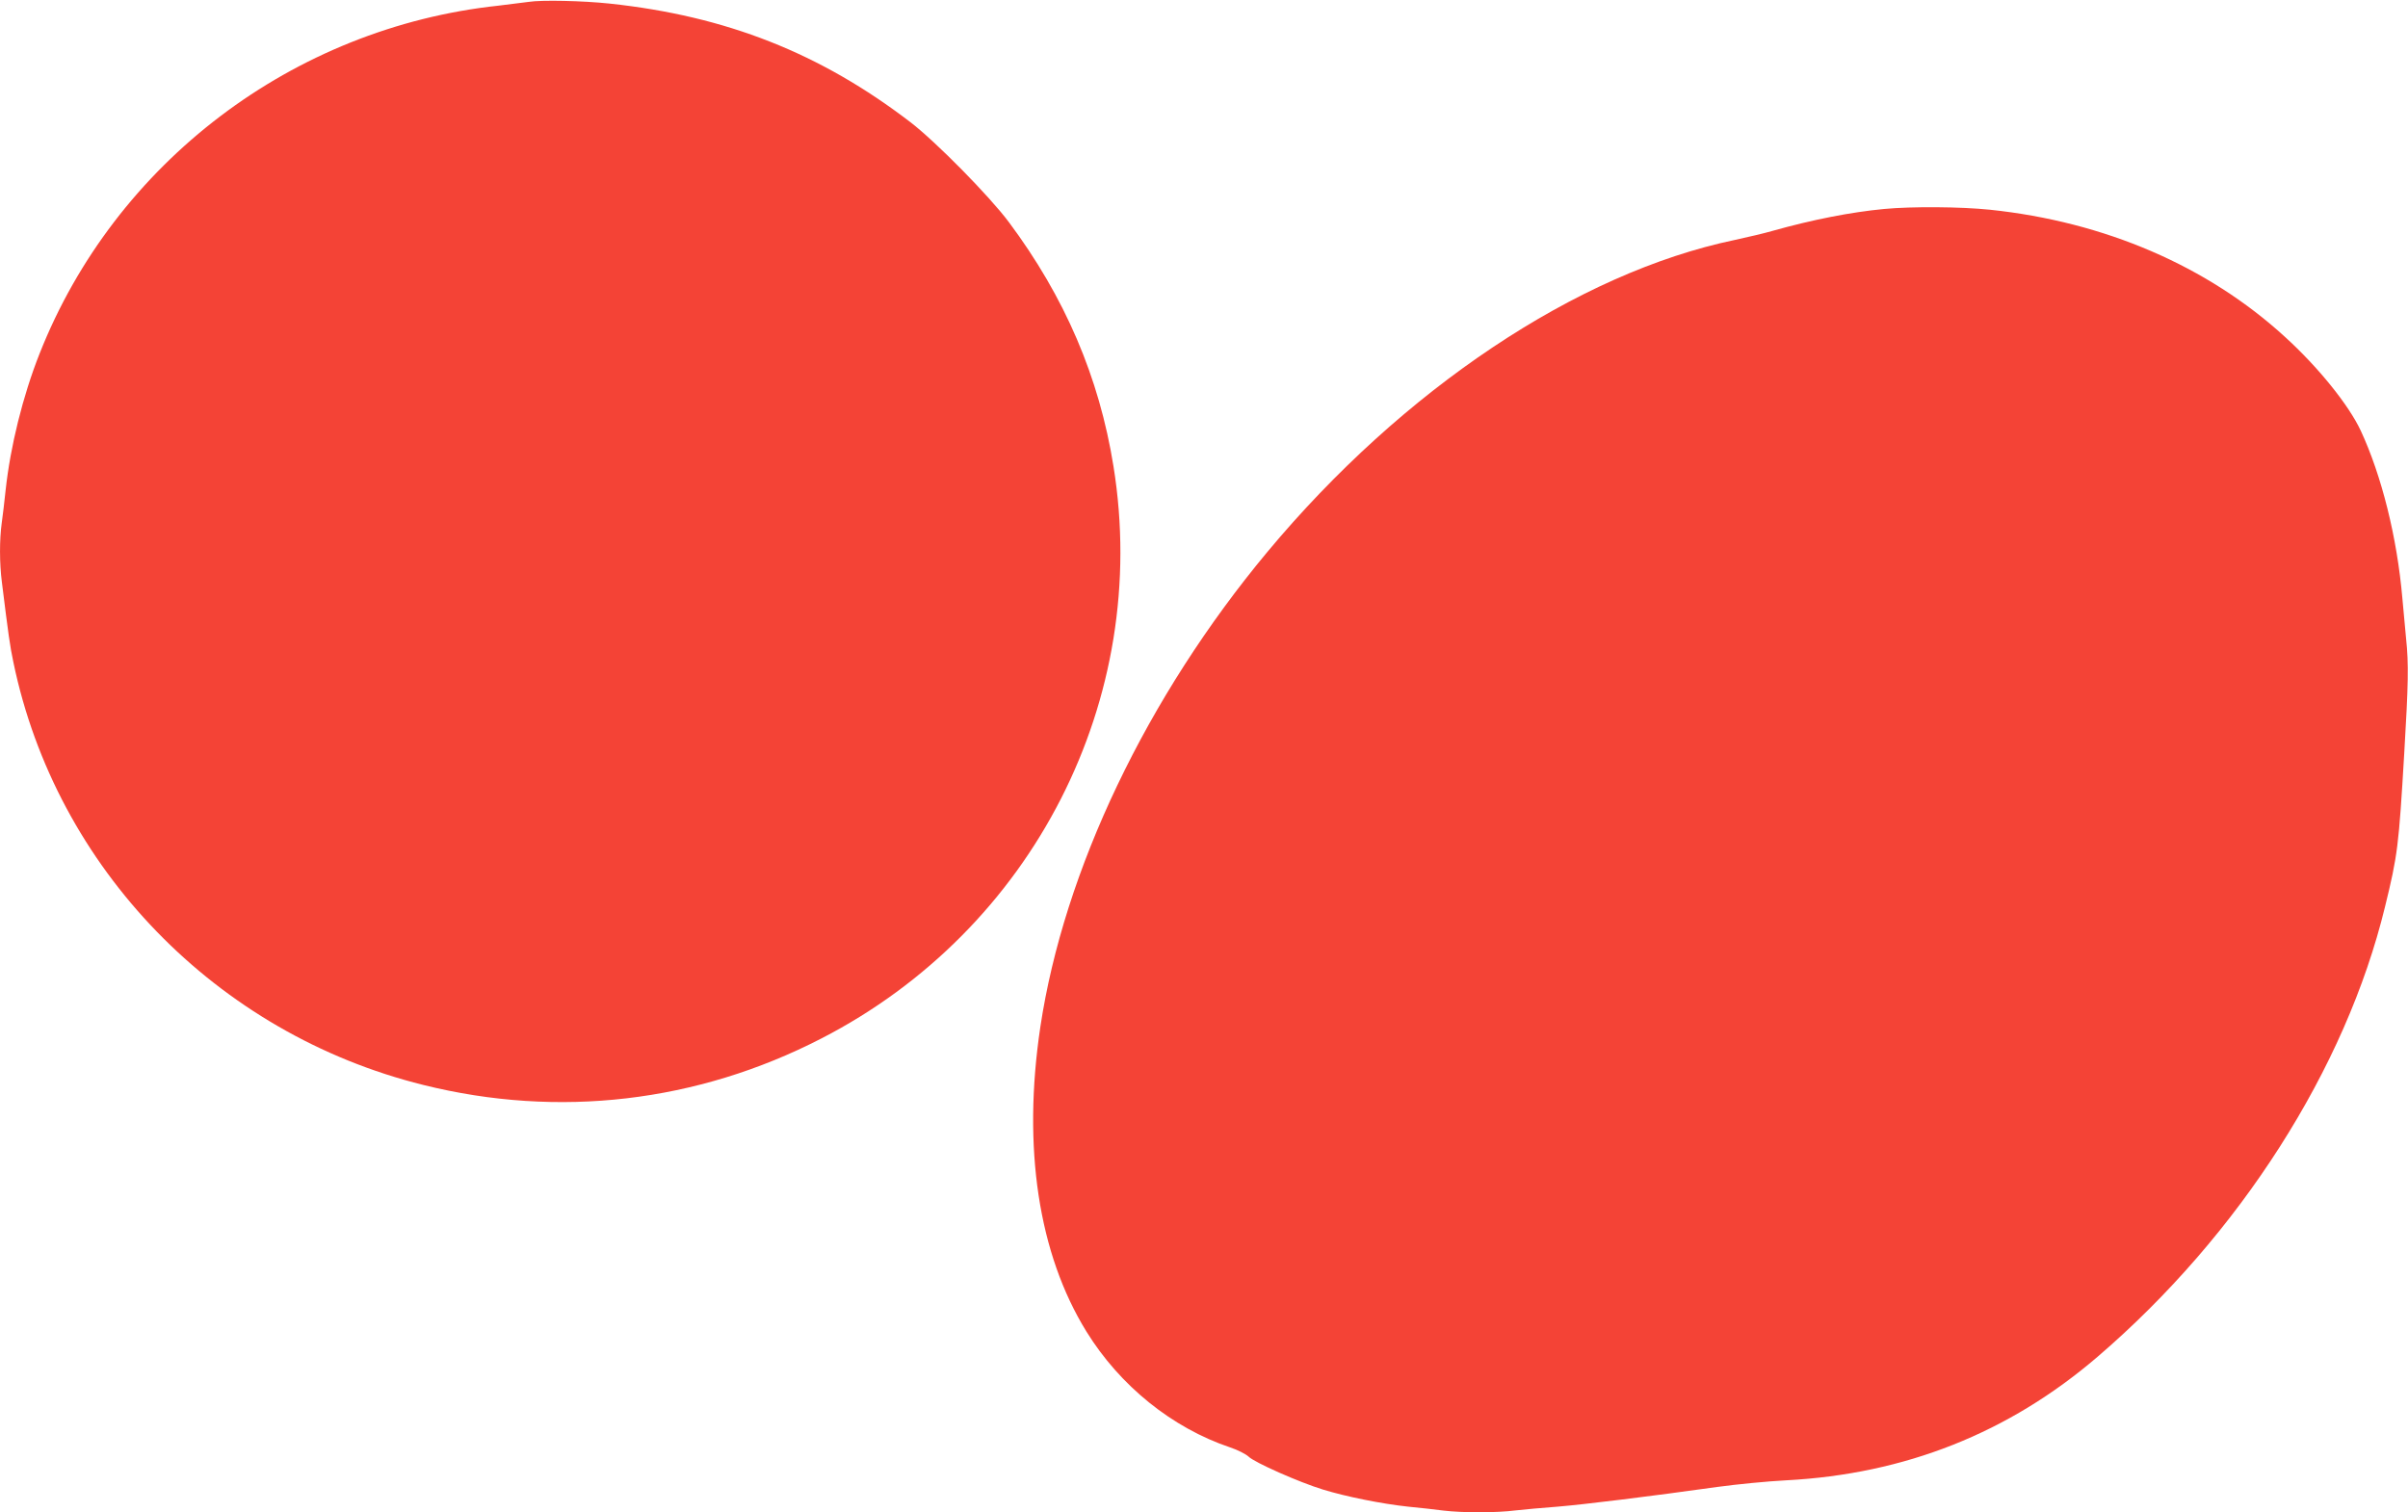
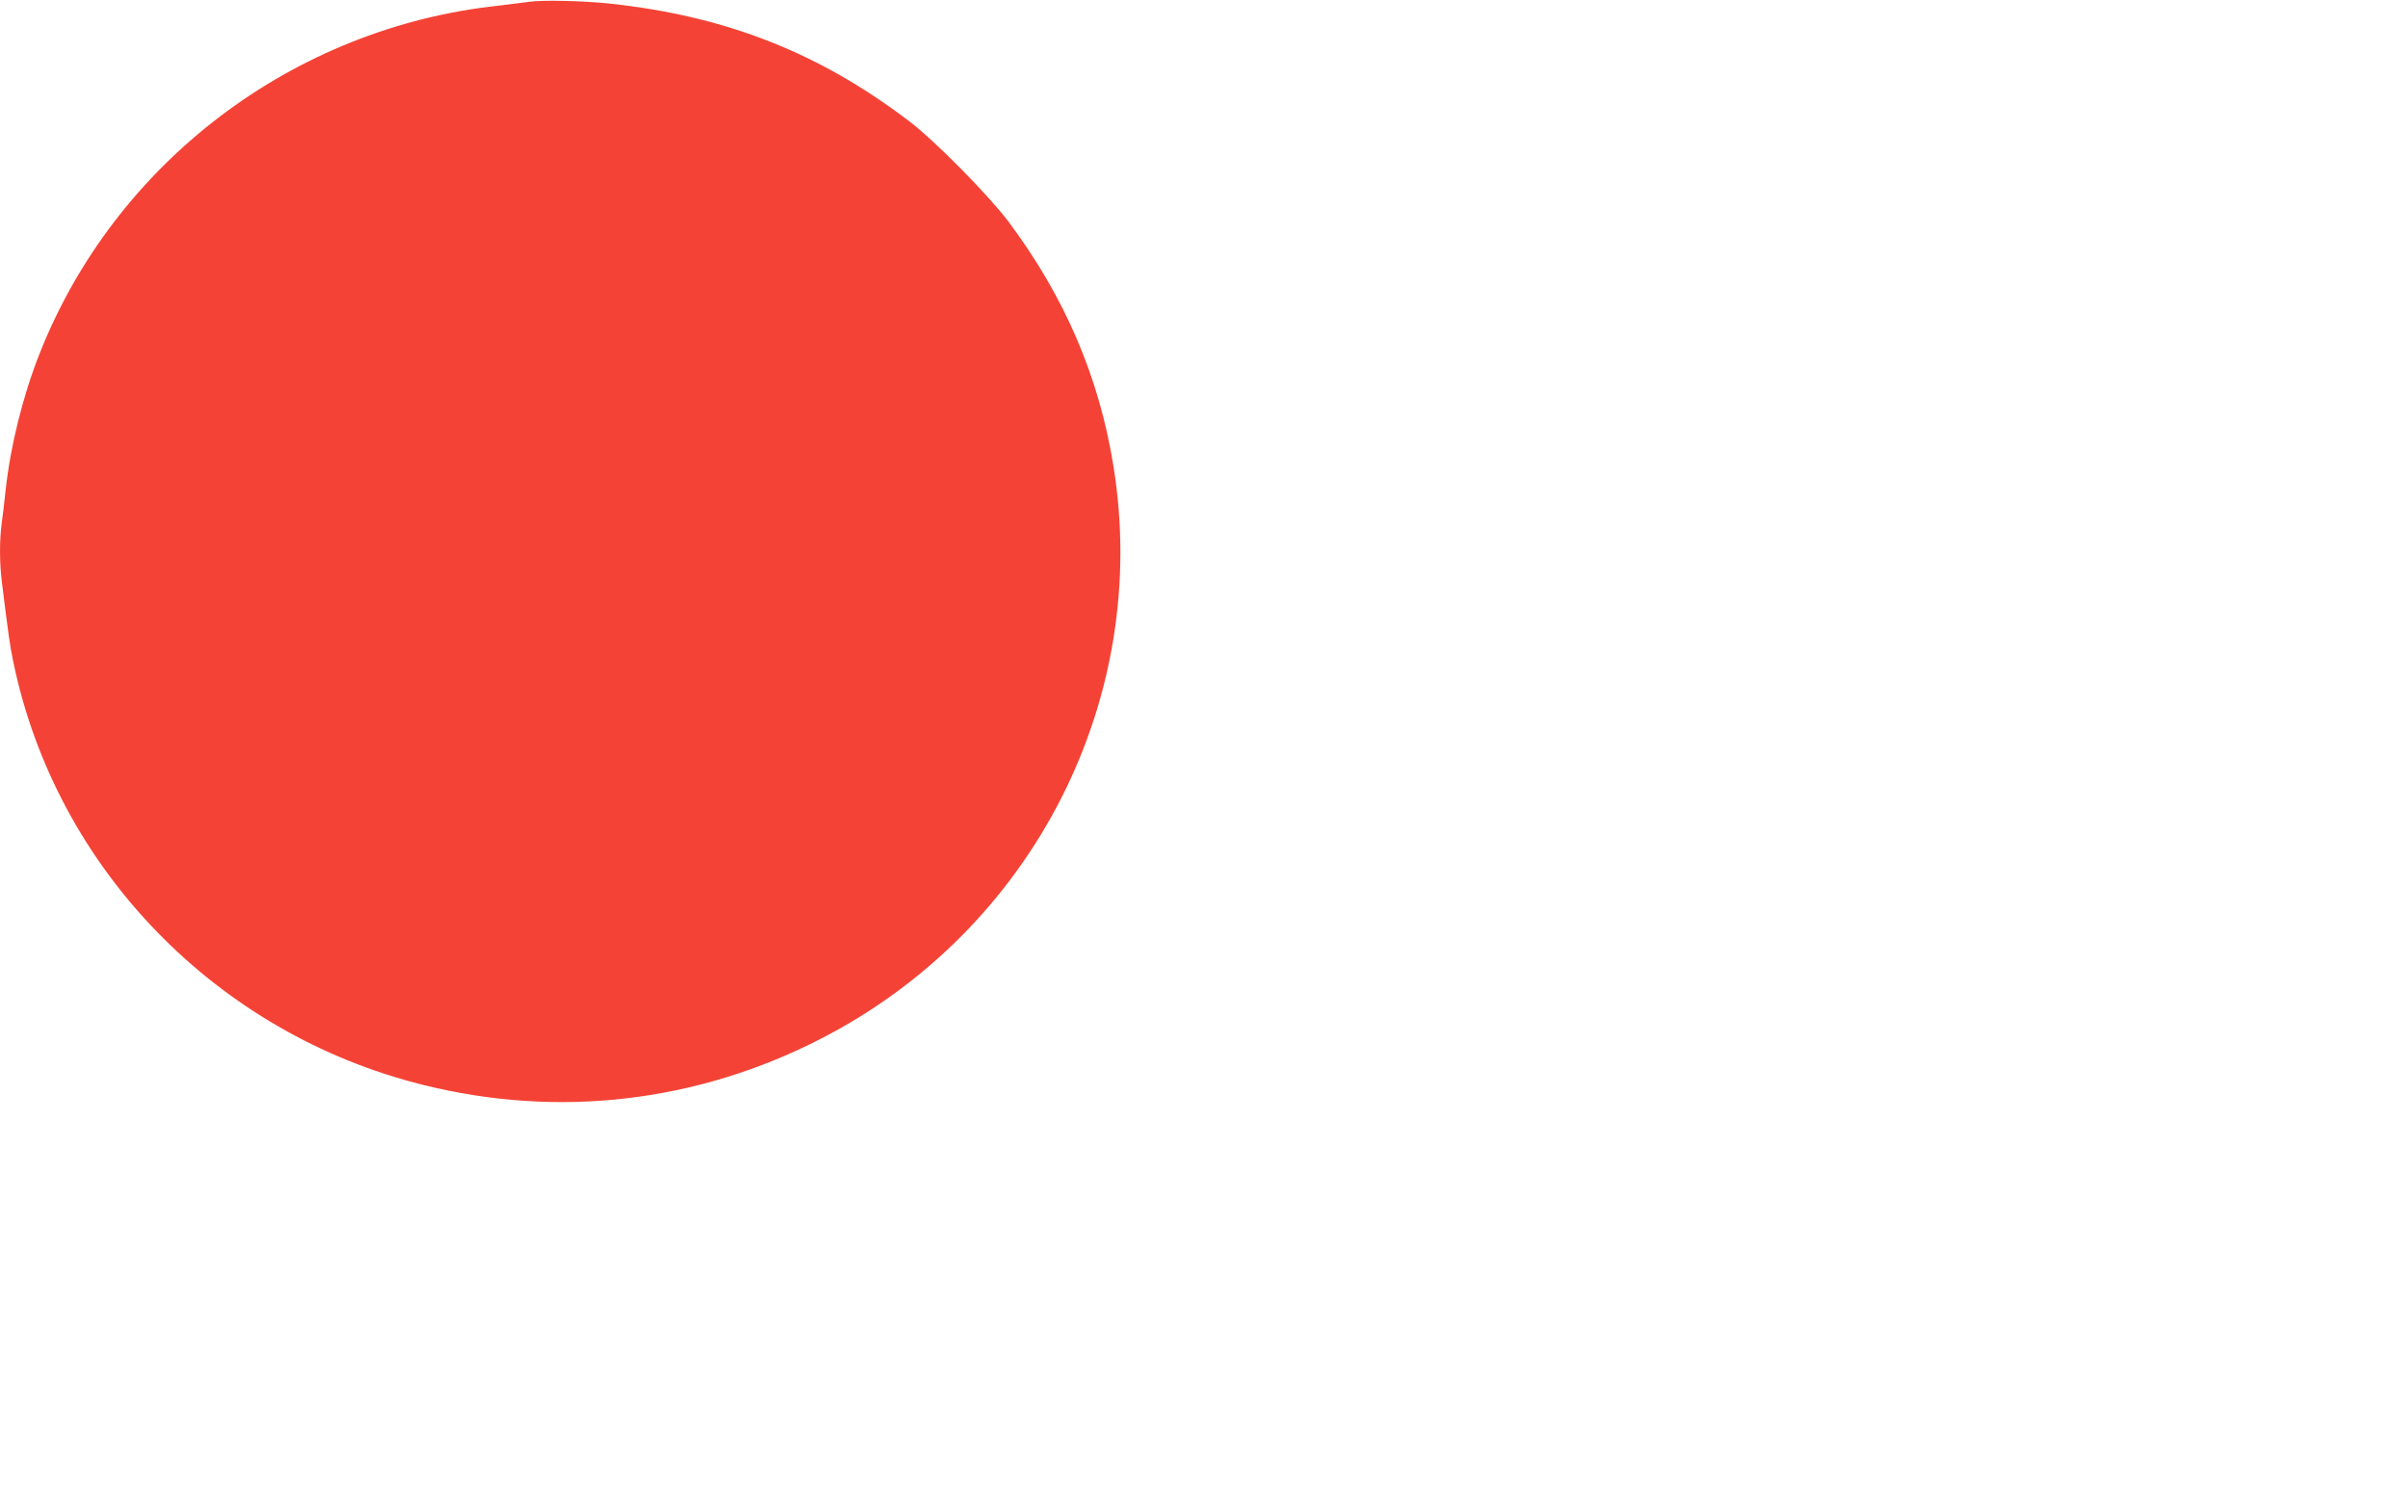
<svg xmlns="http://www.w3.org/2000/svg" version="1.0" width="1280pt" height="804pt" viewBox="0 0 1280 804" preserveAspectRatio="xMidYMid meet">
  <g transform="translate(0,804) scale(0.1,-0.1)" fill="#f44336" stroke="none">
    <path d="M2810 8030 c-30 -4 -102 -13 -160 -20 -1093 -117 -2039 -835 -2440 -1851 -89 -225 -155 -493 -180 -724 -6 -60 -16 -140 -21 -177 -12 -87 -12 -213 1 -313 35 -282 43 -340 61 -425 227 -1096 1079 -1975 2179 -2248 719 -179 1456 -93 2116 247 1126 579 1752 1805 1553 3041 -76 475 -259 901 -557 1300 -104 139 -388 427 -522 530 -480 368 -980 565 -1600 631 -141 15 -362 20 -430 9z" />
-     <path d="M10015 6929 c-177 -17 -378 -56 -595 -117 -41 -12 -131 -33 -200 -48 -837 -175 -1763 -794 -2483 -1658 -641 -770 -1082 -1693 -1207 -2526 -96 -642 -10 -1206 245 -1619 178 -288 455 -512 764 -616 40 -13 84 -36 98 -49 31 -31 268 -136 395 -175 124 -38 313 -76 453 -91 61 -6 146 -15 189 -21 102 -12 281 -12 382 1 43 5 144 14 224 20 144 12 493 55 850 105 102 14 265 30 364 35 632 33 1184 252 1656 657 754 647 1319 1531 1528 2393 67 273 73 323 102 815 22 371 24 476 10 608 -5 51 -14 148 -20 217 -28 323 -110 651 -221 890 -64 137 -226 338 -403 499 -412 377 -958 612 -1568 676 -156 16 -413 18 -563 4z" />
  </g>
</svg>